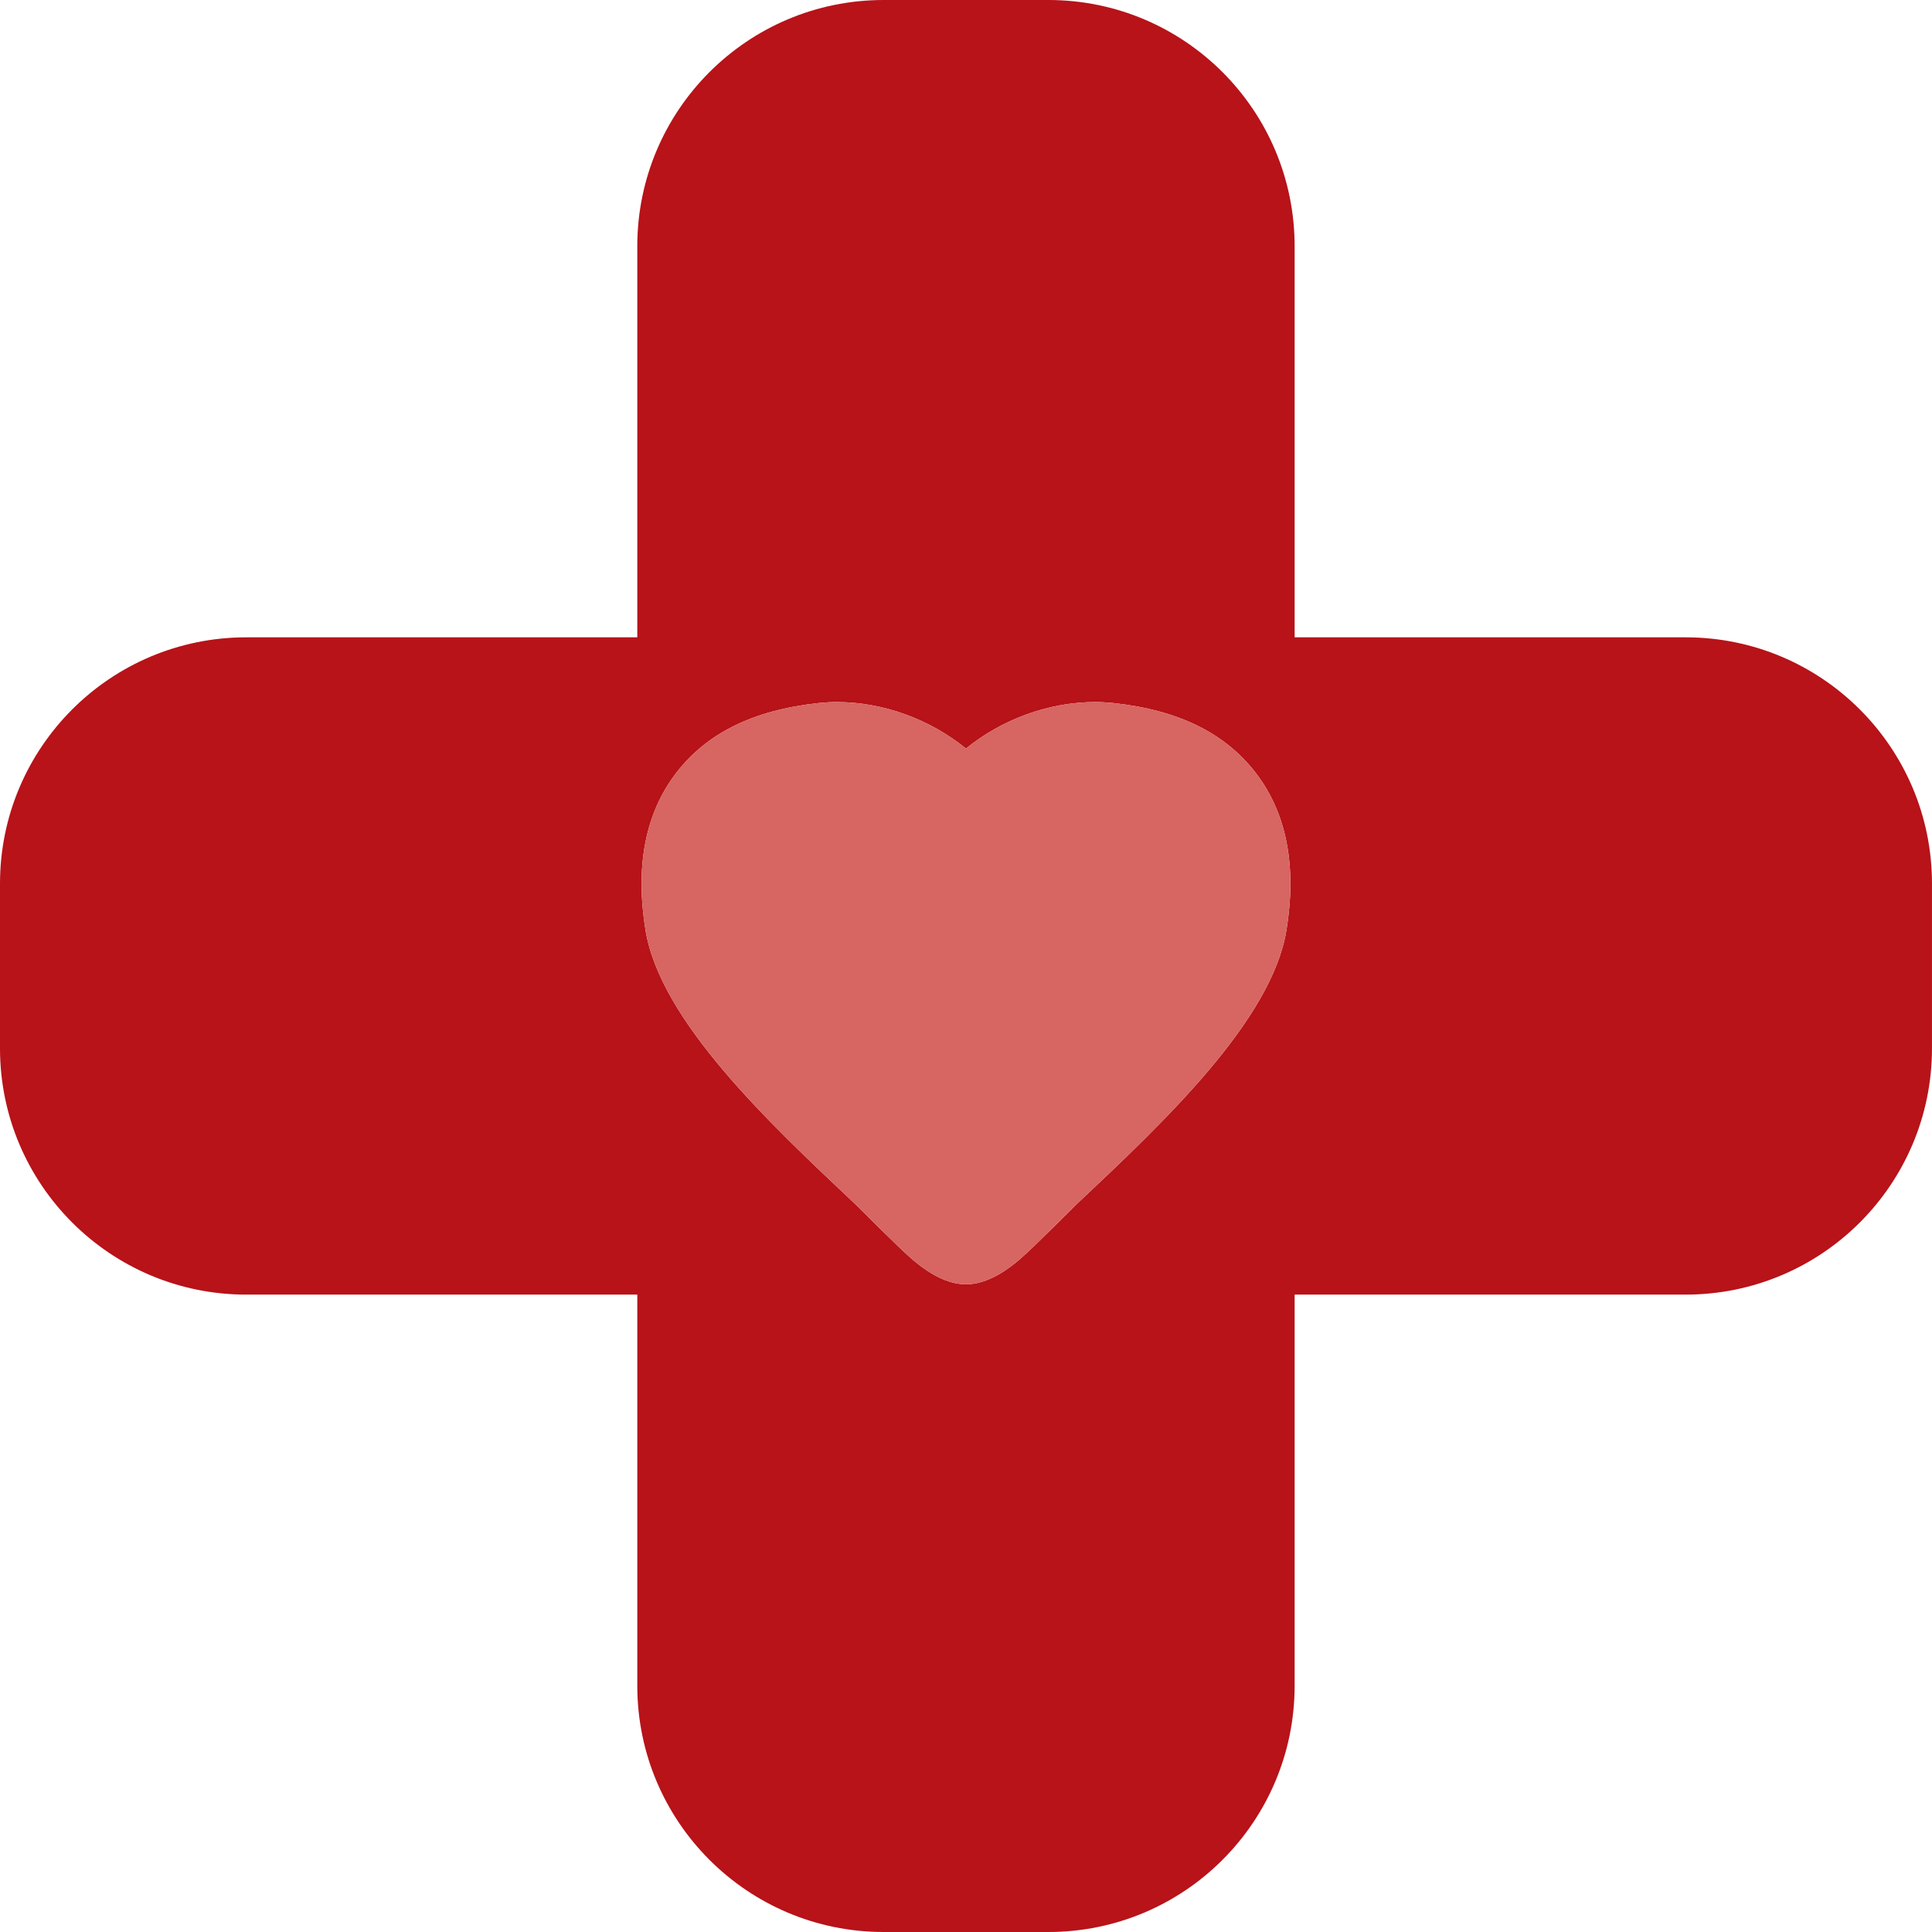
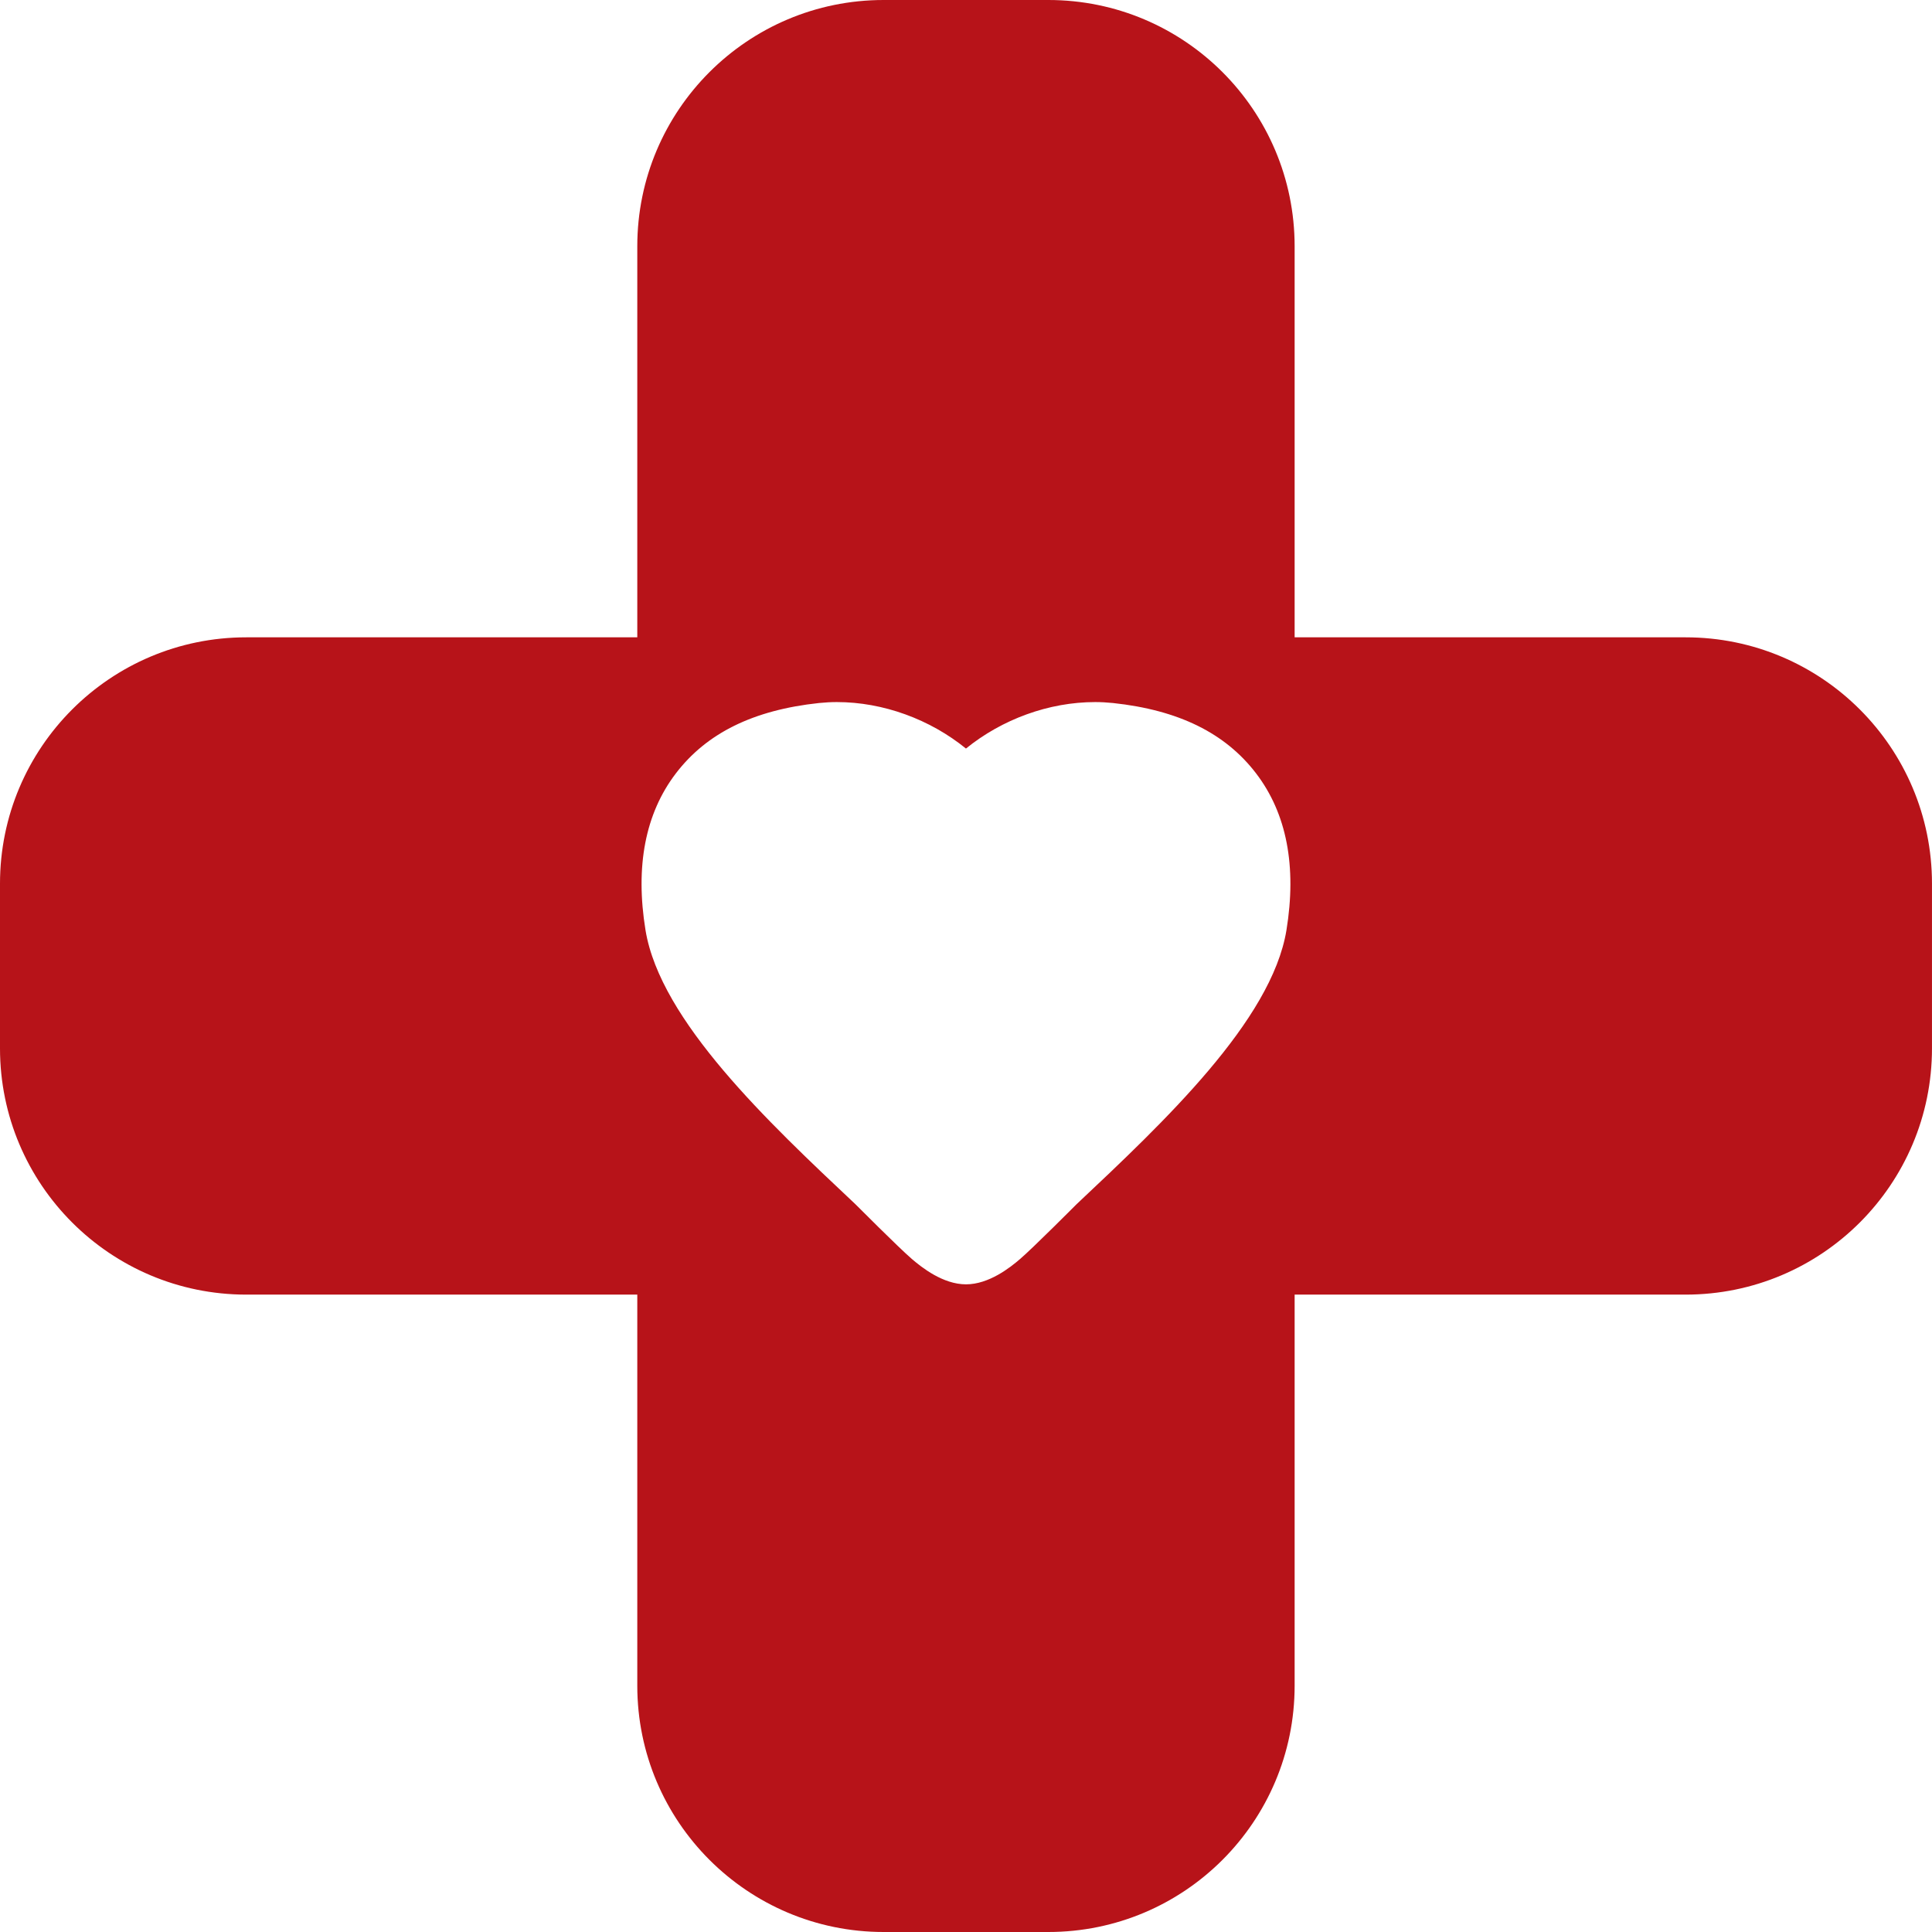
<svg xmlns="http://www.w3.org/2000/svg" width="100" height="100" viewBox="0 0 100 100" fill="none">
  <path d="M87.248 32.988H67.01V12.749C67.01 5.706 61.303 0 54.261 0H46.897H45.736C38.696 0 32.986 5.706 32.986 12.749V32.988H12.746C5.71 32.988 0 38.696 0 45.735V54.262C0 61.303 5.71 67.009 12.746 67.009H32.986V87.249C32.986 94.291 38.696 100 45.736 100H46.898H54.261C61.304 100 67.01 94.291 67.01 87.249V67.009H87.248C94.292 67.009 99.999 61.303 99.999 54.262V45.735C99.999 38.696 94.292 32.988 87.248 32.988ZM66.586 48.149C65.818 52.831 60.226 58.093 55.723 62.33C55.723 62.33 53.475 64.587 52.8 65.165C52.294 65.601 51.192 66.477 50 66.477C48.807 66.477 47.707 65.601 47.198 65.165C46.524 64.586 44.276 62.33 44.276 62.33C39.772 58.093 34.181 52.833 33.412 48.149C32.873 44.839 33.399 42.11 34.978 40.037C36.572 37.945 38.996 36.751 42.392 36.388C42.721 36.355 43.016 36.339 43.315 36.339C45.713 36.339 48.139 37.233 49.998 38.745C51.86 37.233 54.283 36.339 56.687 36.339C56.982 36.339 57.28 36.355 57.607 36.388C61.002 36.751 63.425 37.945 65.02 40.037C66.6 42.11 67.125 44.839 66.586 48.149Z" fill="#B71319" />
-   <path d="M57.606 36.388C57.28 36.355 56.982 36.339 56.686 36.339C54.283 36.339 51.86 37.233 49.998 38.745C48.139 37.233 45.713 36.339 43.315 36.339C43.016 36.339 42.721 36.355 42.392 36.388C38.996 36.751 36.572 37.945 34.978 40.037C33.399 42.11 32.873 44.839 33.412 48.149C34.181 52.833 39.772 58.093 44.276 62.33C44.276 62.33 46.523 64.587 47.198 65.165C47.707 65.601 48.806 66.477 50 66.477C51.192 66.477 52.294 65.601 52.8 65.165C53.475 64.586 55.722 62.33 55.722 62.33C60.226 58.093 65.818 52.831 66.586 48.149C67.125 44.839 66.599 42.11 65.019 40.037C63.425 37.945 61.002 36.751 57.606 36.388Z" fill="#D76561" />
</svg>